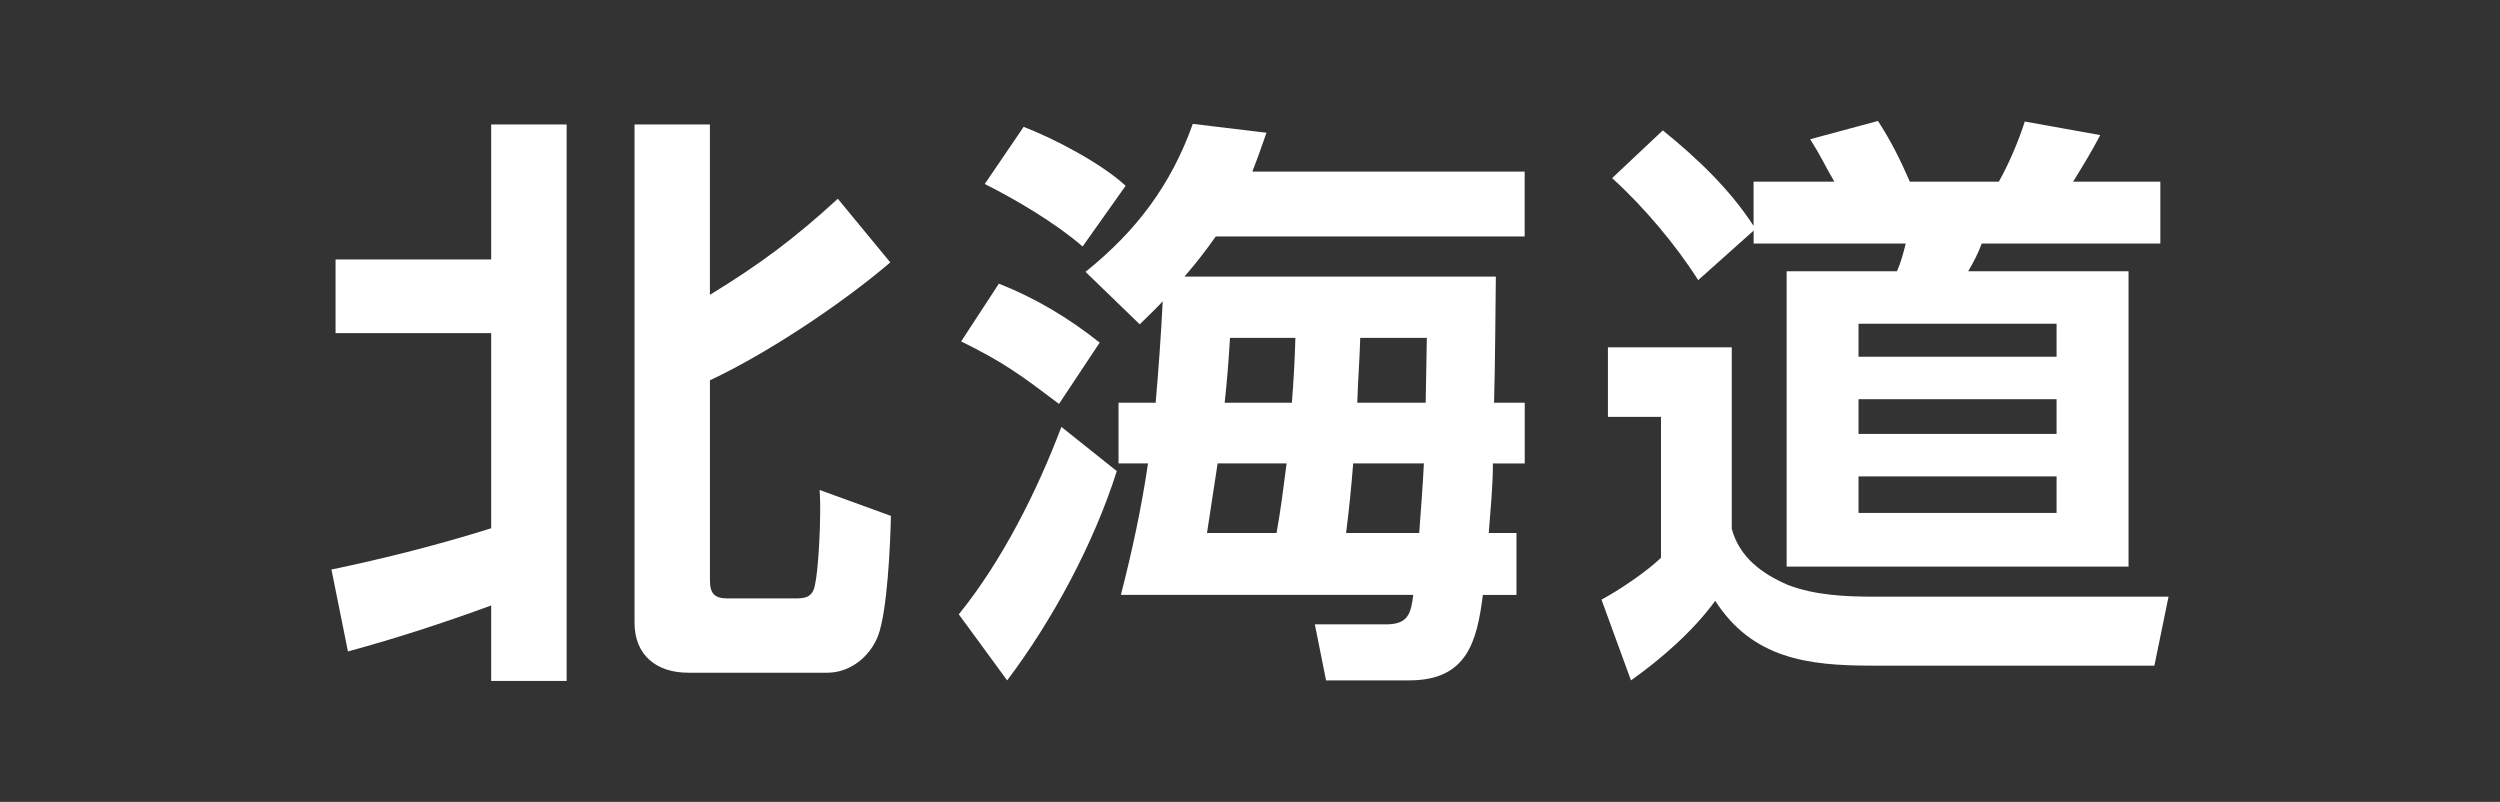
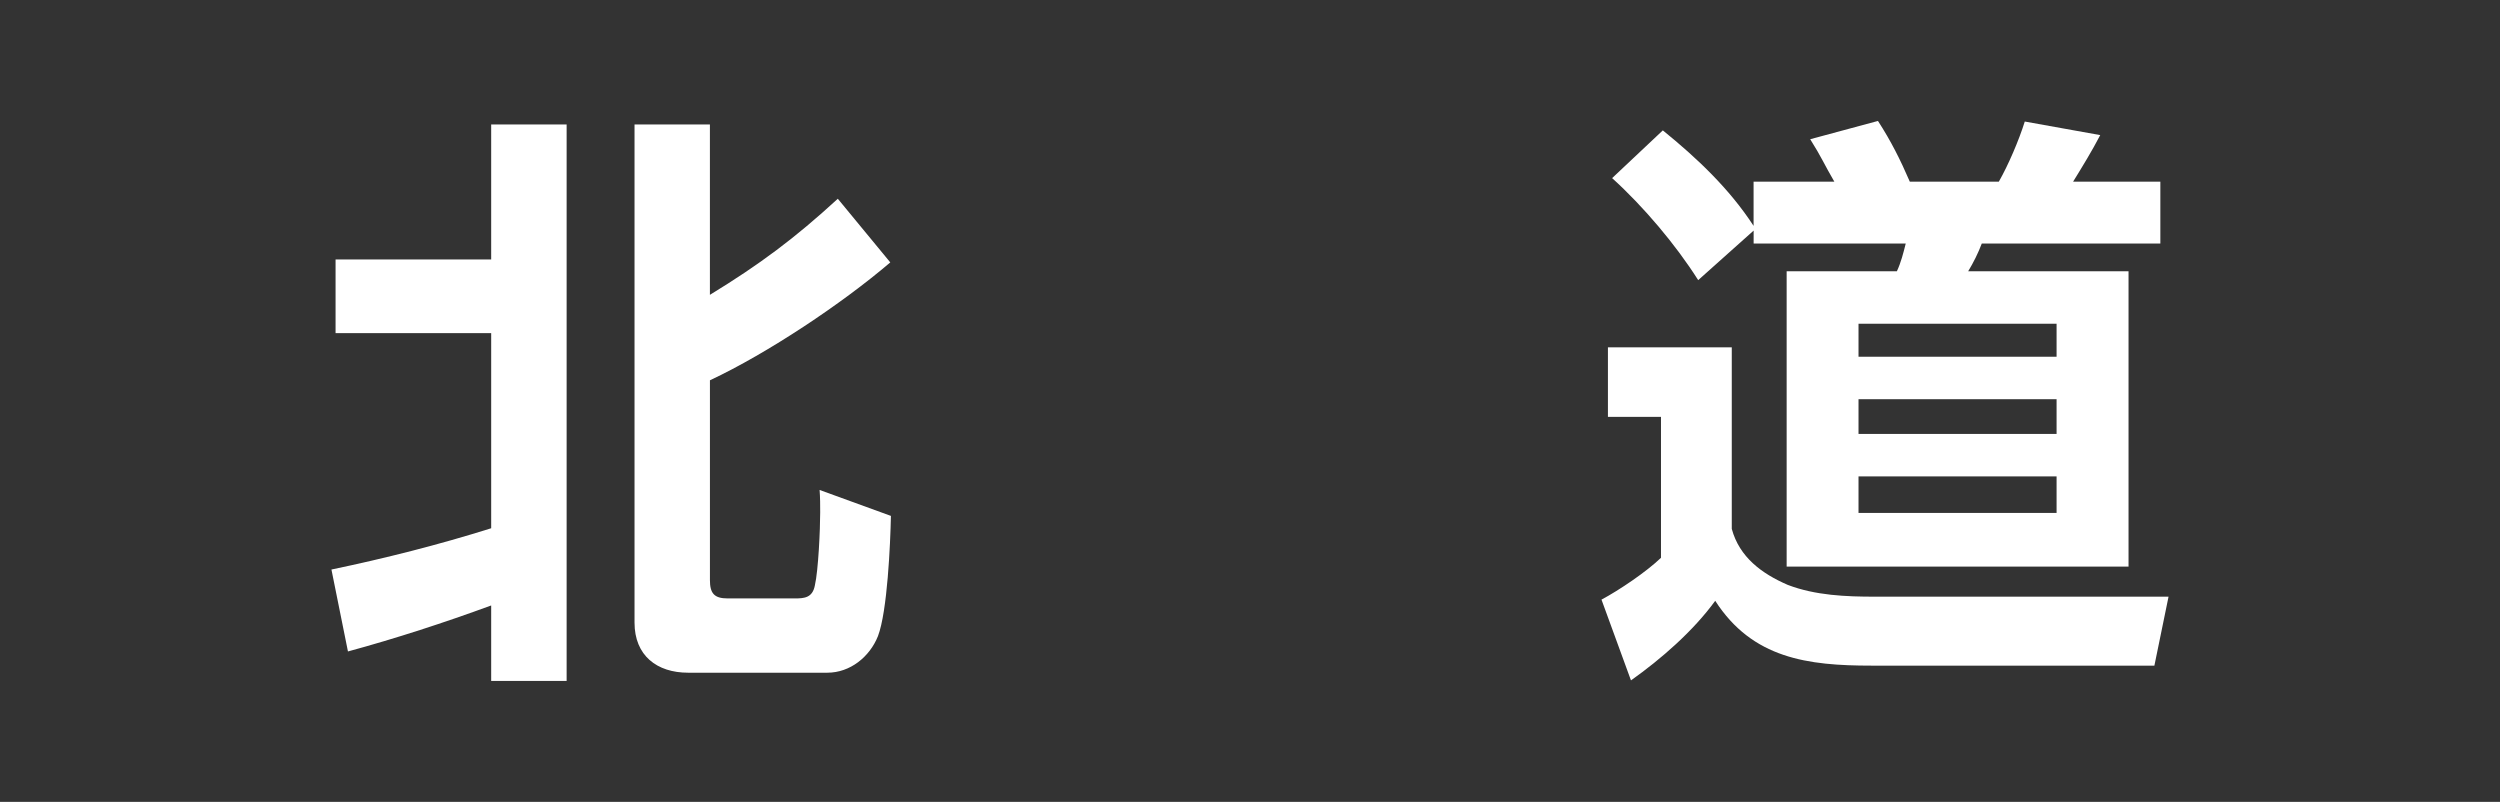
<svg xmlns="http://www.w3.org/2000/svg" id="b" width="106" height="34" viewBox="0 0 106 34">
  <rect x="0" y="0" width="106" height="34" fill="#333333" stroke="none" />
  <path d="M20.826,14.126h-6.598v-3.125h6.598v-5.724h3.199v23.594h-3.199v-3.199c-1.975.725-4.049,1.4-6.073,1.95l-.7-3.474c2.274-.475,4.549-1.05,6.773-1.75v-8.273ZM30.1,5.278v7.223c2.124-1.299,3.599-2.399,5.423-4.074l2.225,2.699c-2.049,1.75-5.198,3.849-7.647,4.999v8.473c0,.55.175.775.749.775h2.85c.4,0,.75-.025.85-.55.15-.65.226-2.399.226-3.099,0-.3,0-.625-.025-.95l3.024,1.1c-.025,1.2-.15,4.049-.55,5.099-.35.875-1.175,1.55-2.149,1.55h-5.898c-1.325,0-2.274-.725-2.274-2.125V5.278h3.199Z" fill="#fff" />
-   <path d="M42.703,28.847l-2.05-2.799c1.824-2.25,3.324-5.224,4.349-7.948l2.35,1.875c-.975,3.075-2.725,6.324-4.648,8.873ZM46.627,14.526l-1.725,2.599c-1.625-1.225-2.324-1.75-4.149-2.649l1.6-2.449c1.575.625,2.949,1.45,4.274,2.5ZM47.727,7.877l-1.824,2.574c-1.125-.975-2.8-1.975-4.149-2.649l1.649-2.424c1.3.5,3.3,1.55,4.324,2.5ZM50.226,11.727h13.198c-.025,1.799-.025,3.574-.076,5.349h1.301v2.574h-1.35c0,.975-.102,1.975-.176,2.949h1.176v2.625h-1.426c-.25,2.024-.699,3.624-3.123,3.624h-3.525l-.475-2.375h3.023c.926,0,1.051-.45,1.15-1.25h-12.397c.476-1.85.875-3.699,1.15-5.574h-1.25v-2.574h1.574c.125-1.425.226-2.85.3-4.299-.324.35-.649.65-.975.975l-2.299-2.225c2.149-1.725,3.624-3.674,4.549-6.273l3.124.375c-.2.575-.375,1.075-.6,1.649h11.547v2.75h-13.097c-.425.6-.85,1.149-1.325,1.7ZM54.551,19.649h-2.924c-.15.975-.301,1.975-.45,2.949h2.949c.176-.975.301-1.975.426-2.949ZM54.926,14.326h-2.775c-.05.9-.125,1.825-.225,2.75h2.849c.074-.925.125-1.85.15-2.75ZM60.373,19.649h-2.998c-.076.975-.176,1.975-.301,2.949h3.1c.074-.975.15-1.975.199-2.949ZM60.498,14.326h-2.824c-.023.9-.1,1.825-.125,2.75h2.9c.025-.925.025-1.85.049-2.75Z" fill="#fff" />
  <path d="M73.427,14.726v7.698c.324,1.2,1.273,1.899,2.373,2.375,1.176.45,2.475.5,3.699.5h12.447l-.6,2.924h-11.996c-2.699,0-5.049-.3-6.625-2.749-.924,1.274-2.299,2.474-3.572,3.374l-1.25-3.424c.75-.4,1.898-1.174,2.523-1.774v-5.974h-2.25v-2.949h5.25ZM72.002,11.876c-.949-1.5-2.324-3.125-3.648-4.324l2.15-2.024c1.449,1.175,2.824,2.475,3.848,4.049v-1.875h3.424c-.424-.725-.549-1.049-1.023-1.799l2.873-.775c.551.85.951,1.65,1.35,2.574h3.775c.4-.7.85-1.75,1.1-2.549l3.199.575c-.35.675-.75,1.325-1.15,1.974h3.699v2.625h-7.572c-.15.4-.35.8-.576,1.175h6.799v12.522h-14.496v-12.522h4.674c.174-.375.275-.775.375-1.175h-6.449v-.55l-2.35,2.1ZM78.801,13.726v1.399h8.398v-1.399h-8.398ZM78.801,16.925v1.475h8.398v-1.475h-8.398ZM78.801,20.199v1.55h8.398v-1.55h-8.398Z" fill="#fff" />
</svg>